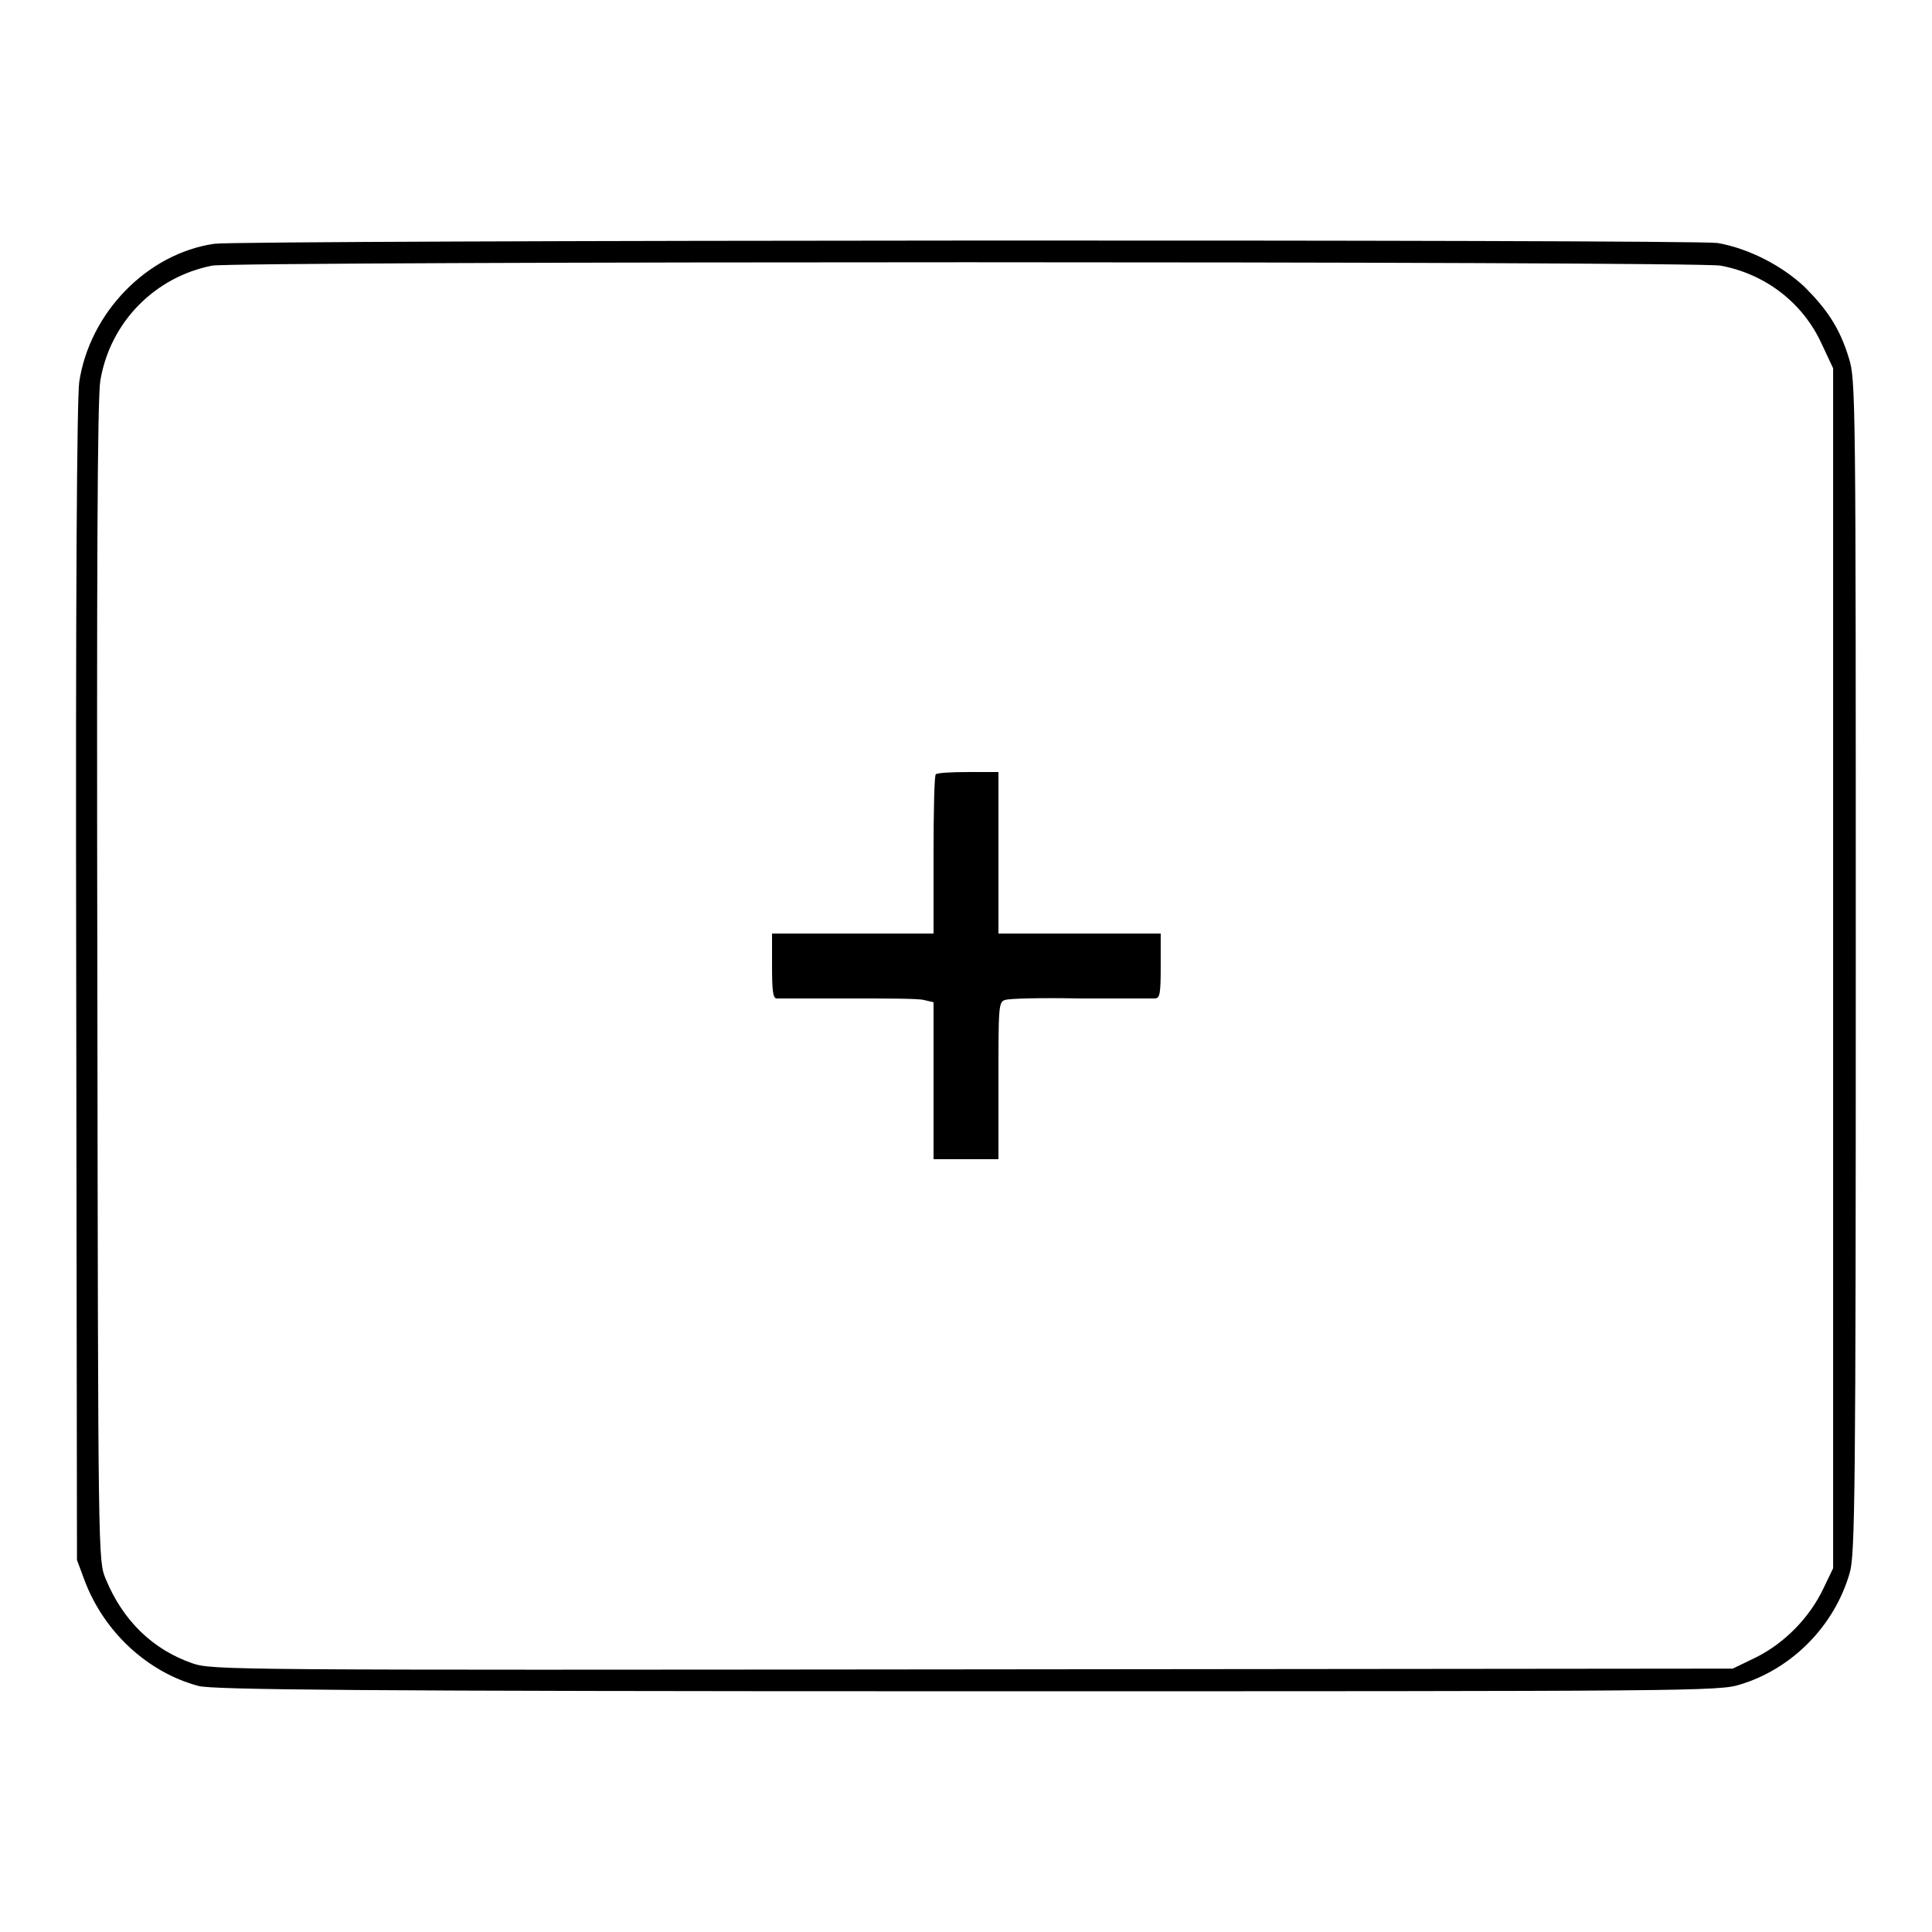
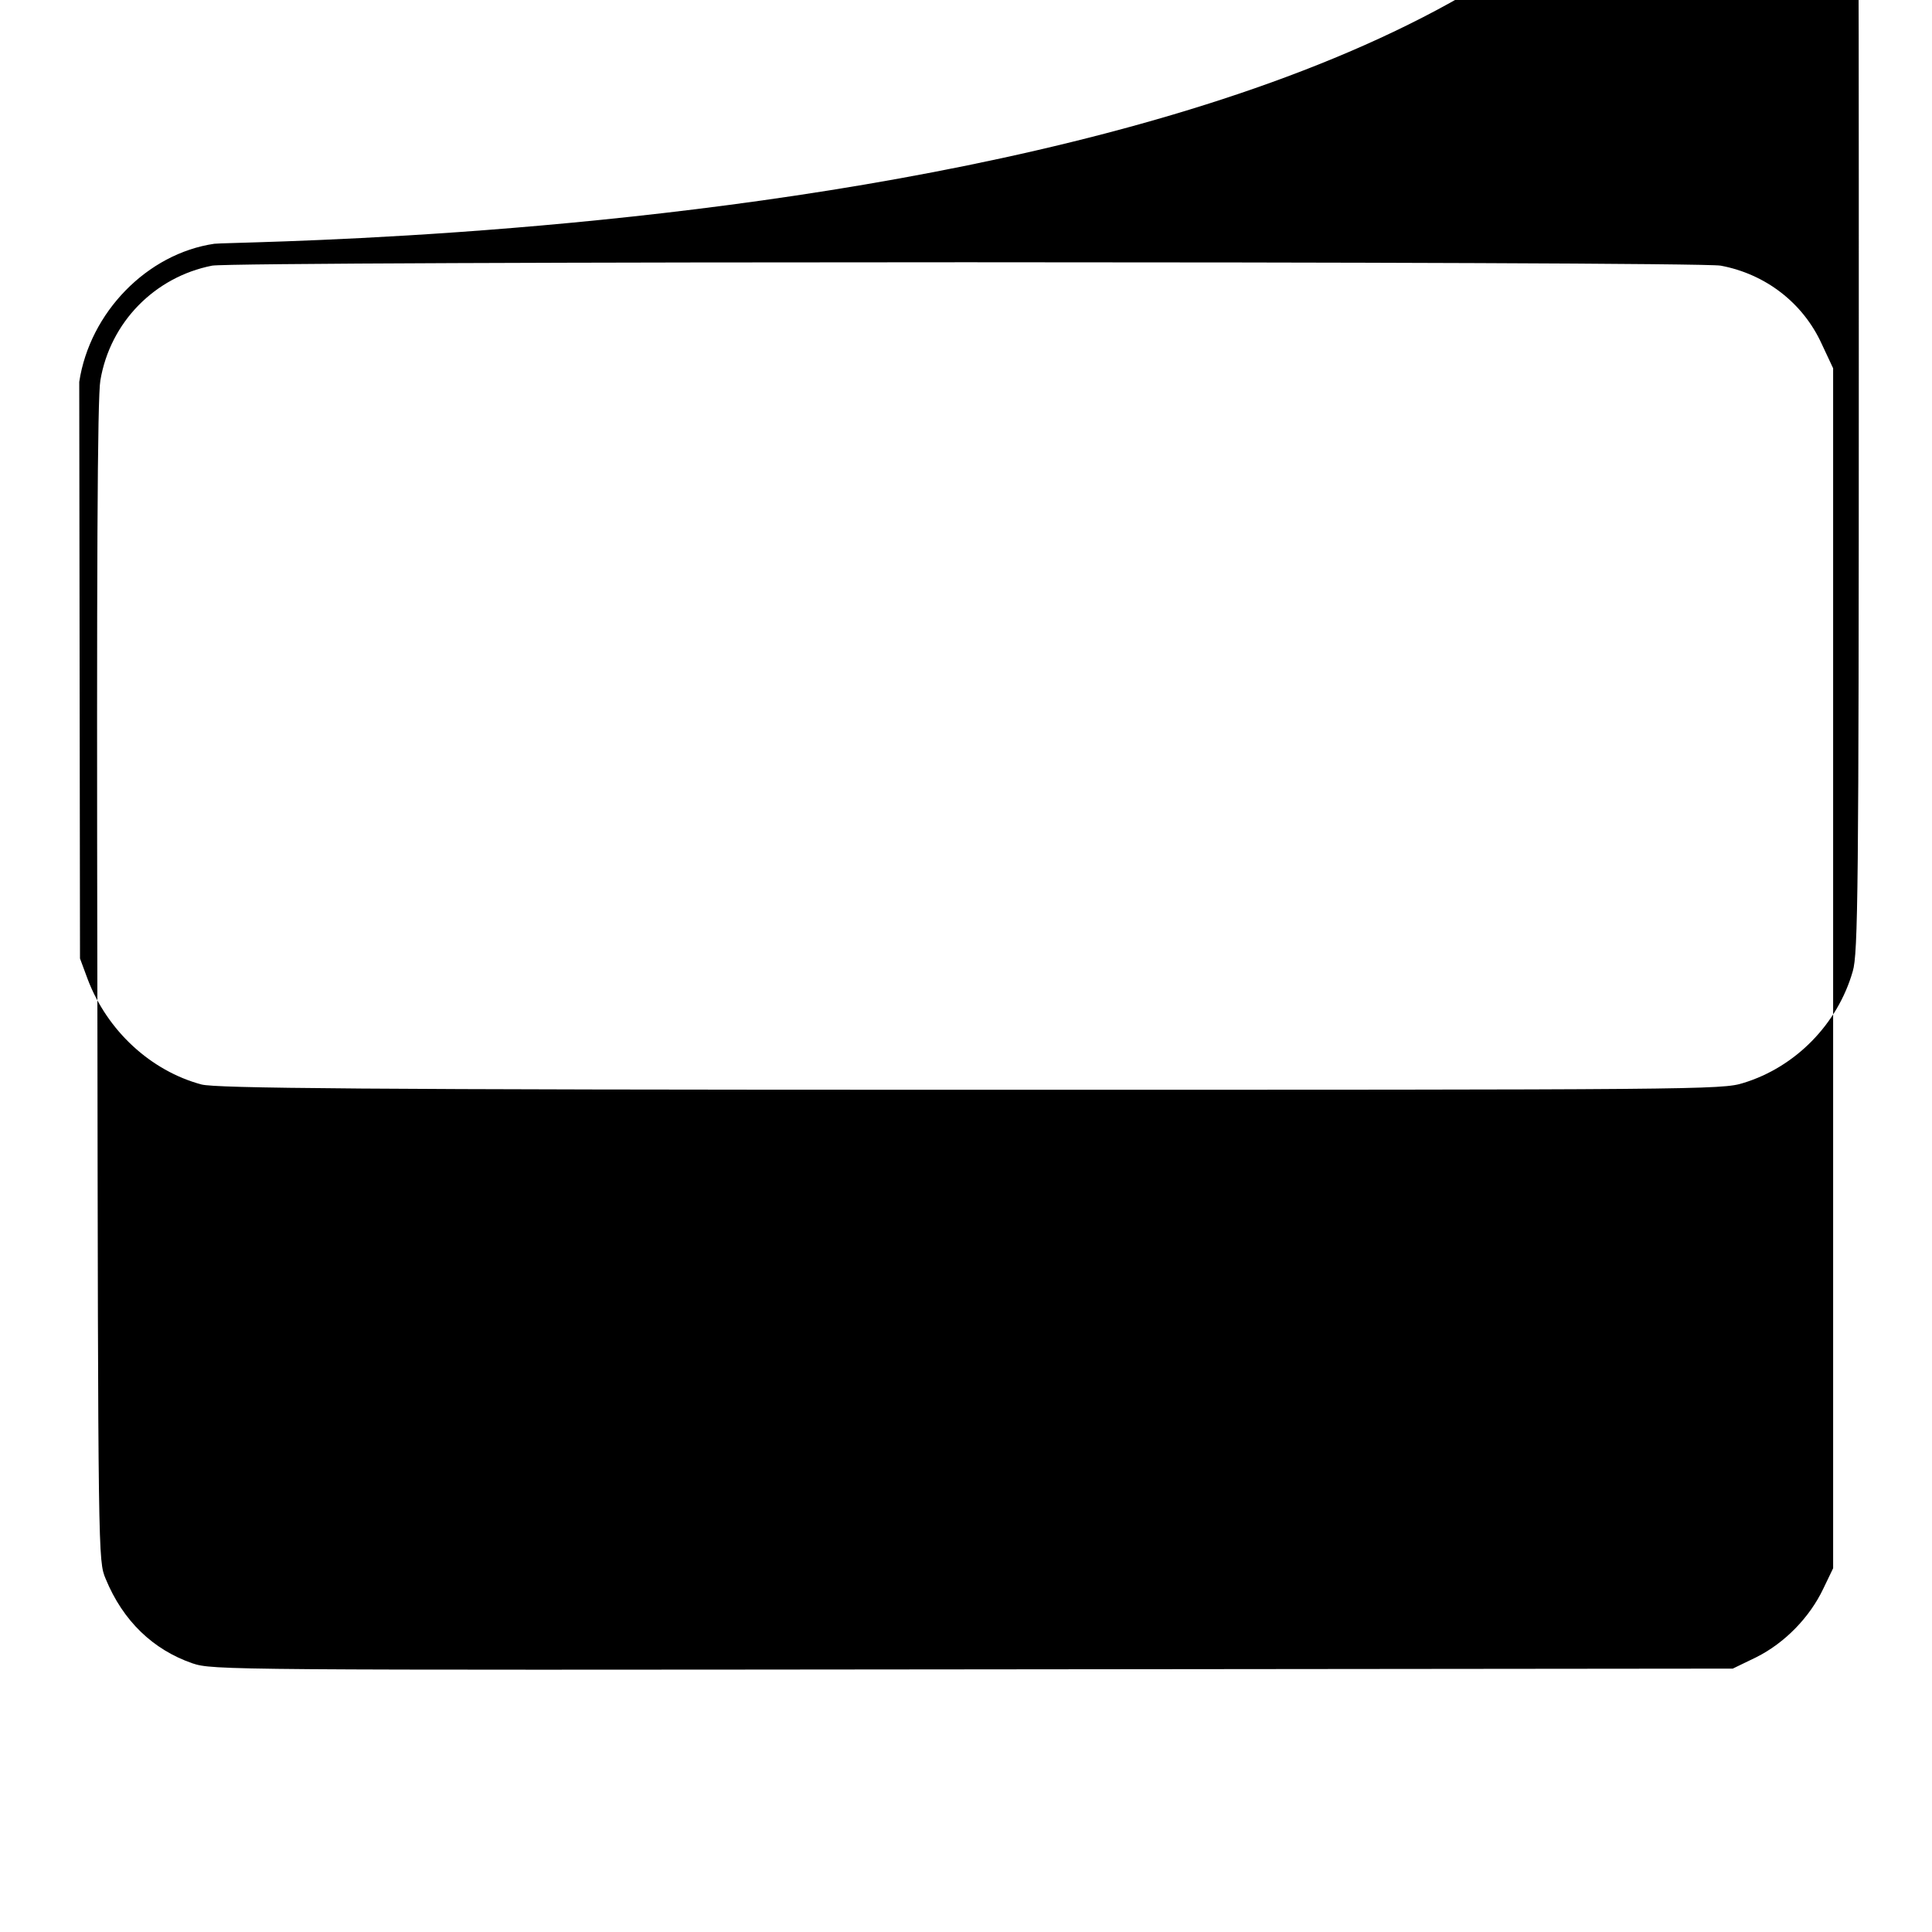
<svg xmlns="http://www.w3.org/2000/svg" version="1.1" x="0px" y="0px" viewBox="0 0 256 256" enable-background="new 0 0 256 256" xml:space="preserve">
  <g>
    <g>
      <g>
-         <path fill="#000000" d="M28.4,32.3c-8.9,1.3-16.5,9.1-17.9,18.3c-0.3,2.2-0.5,27.3-0.4,79.7l0.1,76.4l1,2.7c2.6,6.9,8.4,12.2,15.1,14c2,0.5,20.4,0.7,101.9,0.7c96.4,0,99.6,0,102.4-0.9c6.9-2.1,12.5-7.8,14.5-14.8c0.7-2.3,0.8-10.8,0.8-80.3c0-74.8,0-77.8-0.9-80.6c-1.2-4-2.9-6.5-5.9-9.5c-3.1-2.9-7.5-5.1-11.5-5.8C224.1,31.7,32.3,31.8,28.4,32.3z M228,35.2c5.9,1.1,10.9,4.9,13.4,10.4l1.5,3.2v79.5v79.5l-1.3,2.7c-1.8,3.8-5.1,7.2-8.9,9.1l-3.1,1.5l-100.7,0.1c-98.9,0.1-100.7,0.1-103.4-0.8c-5.2-1.8-9.2-5.6-11.5-11.2c-1-2.4-1-2.5-1.1-79.1c-0.1-54.5,0-77.5,0.4-79.7c1.3-7.7,7.2-13.7,14.8-15.2C31.2,34.6,224.8,34.6,228,35.2z" />
-         <path fill="#000000" d="M124,102.6c-0.2,0.1-0.3,5-0.3,10.7v10.4H113h-10.7v4.3c0,3.1,0.1,4.3,0.6,4.3c0.3,0,4.5,0,9.4,0c4.9,0,9.4,0,10.1,0.2l1.3,0.3v10.4v10.4h4.3h4.3v-10.4c0-9.7,0-10.5,0.9-10.7c0.5-0.2,4.9-0.3,9.9-0.2c4.9,0,9.4,0,9.9,0c0.7,0,0.8-0.6,0.8-4.3v-4.3H143h-10.7V113v-10.7h-4C126.1,102.3,124.2,102.4,124,102.6z" />
+         <path fill="#000000" d="M28.4,32.3c-8.9,1.3-16.5,9.1-17.9,18.3l0.1,76.4l1,2.7c2.6,6.9,8.4,12.2,15.1,14c2,0.5,20.4,0.7,101.9,0.7c96.4,0,99.6,0,102.4-0.9c6.9-2.1,12.5-7.8,14.5-14.8c0.7-2.3,0.8-10.8,0.8-80.3c0-74.8,0-77.8-0.9-80.6c-1.2-4-2.9-6.5-5.9-9.5c-3.1-2.9-7.5-5.1-11.5-5.8C224.1,31.7,32.3,31.8,28.4,32.3z M228,35.2c5.9,1.1,10.9,4.9,13.4,10.4l1.5,3.2v79.5v79.5l-1.3,2.7c-1.8,3.8-5.1,7.2-8.9,9.1l-3.1,1.5l-100.7,0.1c-98.9,0.1-100.7,0.1-103.4-0.8c-5.2-1.8-9.2-5.6-11.5-11.2c-1-2.4-1-2.5-1.1-79.1c-0.1-54.5,0-77.5,0.4-79.7c1.3-7.7,7.2-13.7,14.8-15.2C31.2,34.6,224.8,34.6,228,35.2z" />
      </g>
    </g>
  </g>
</svg>